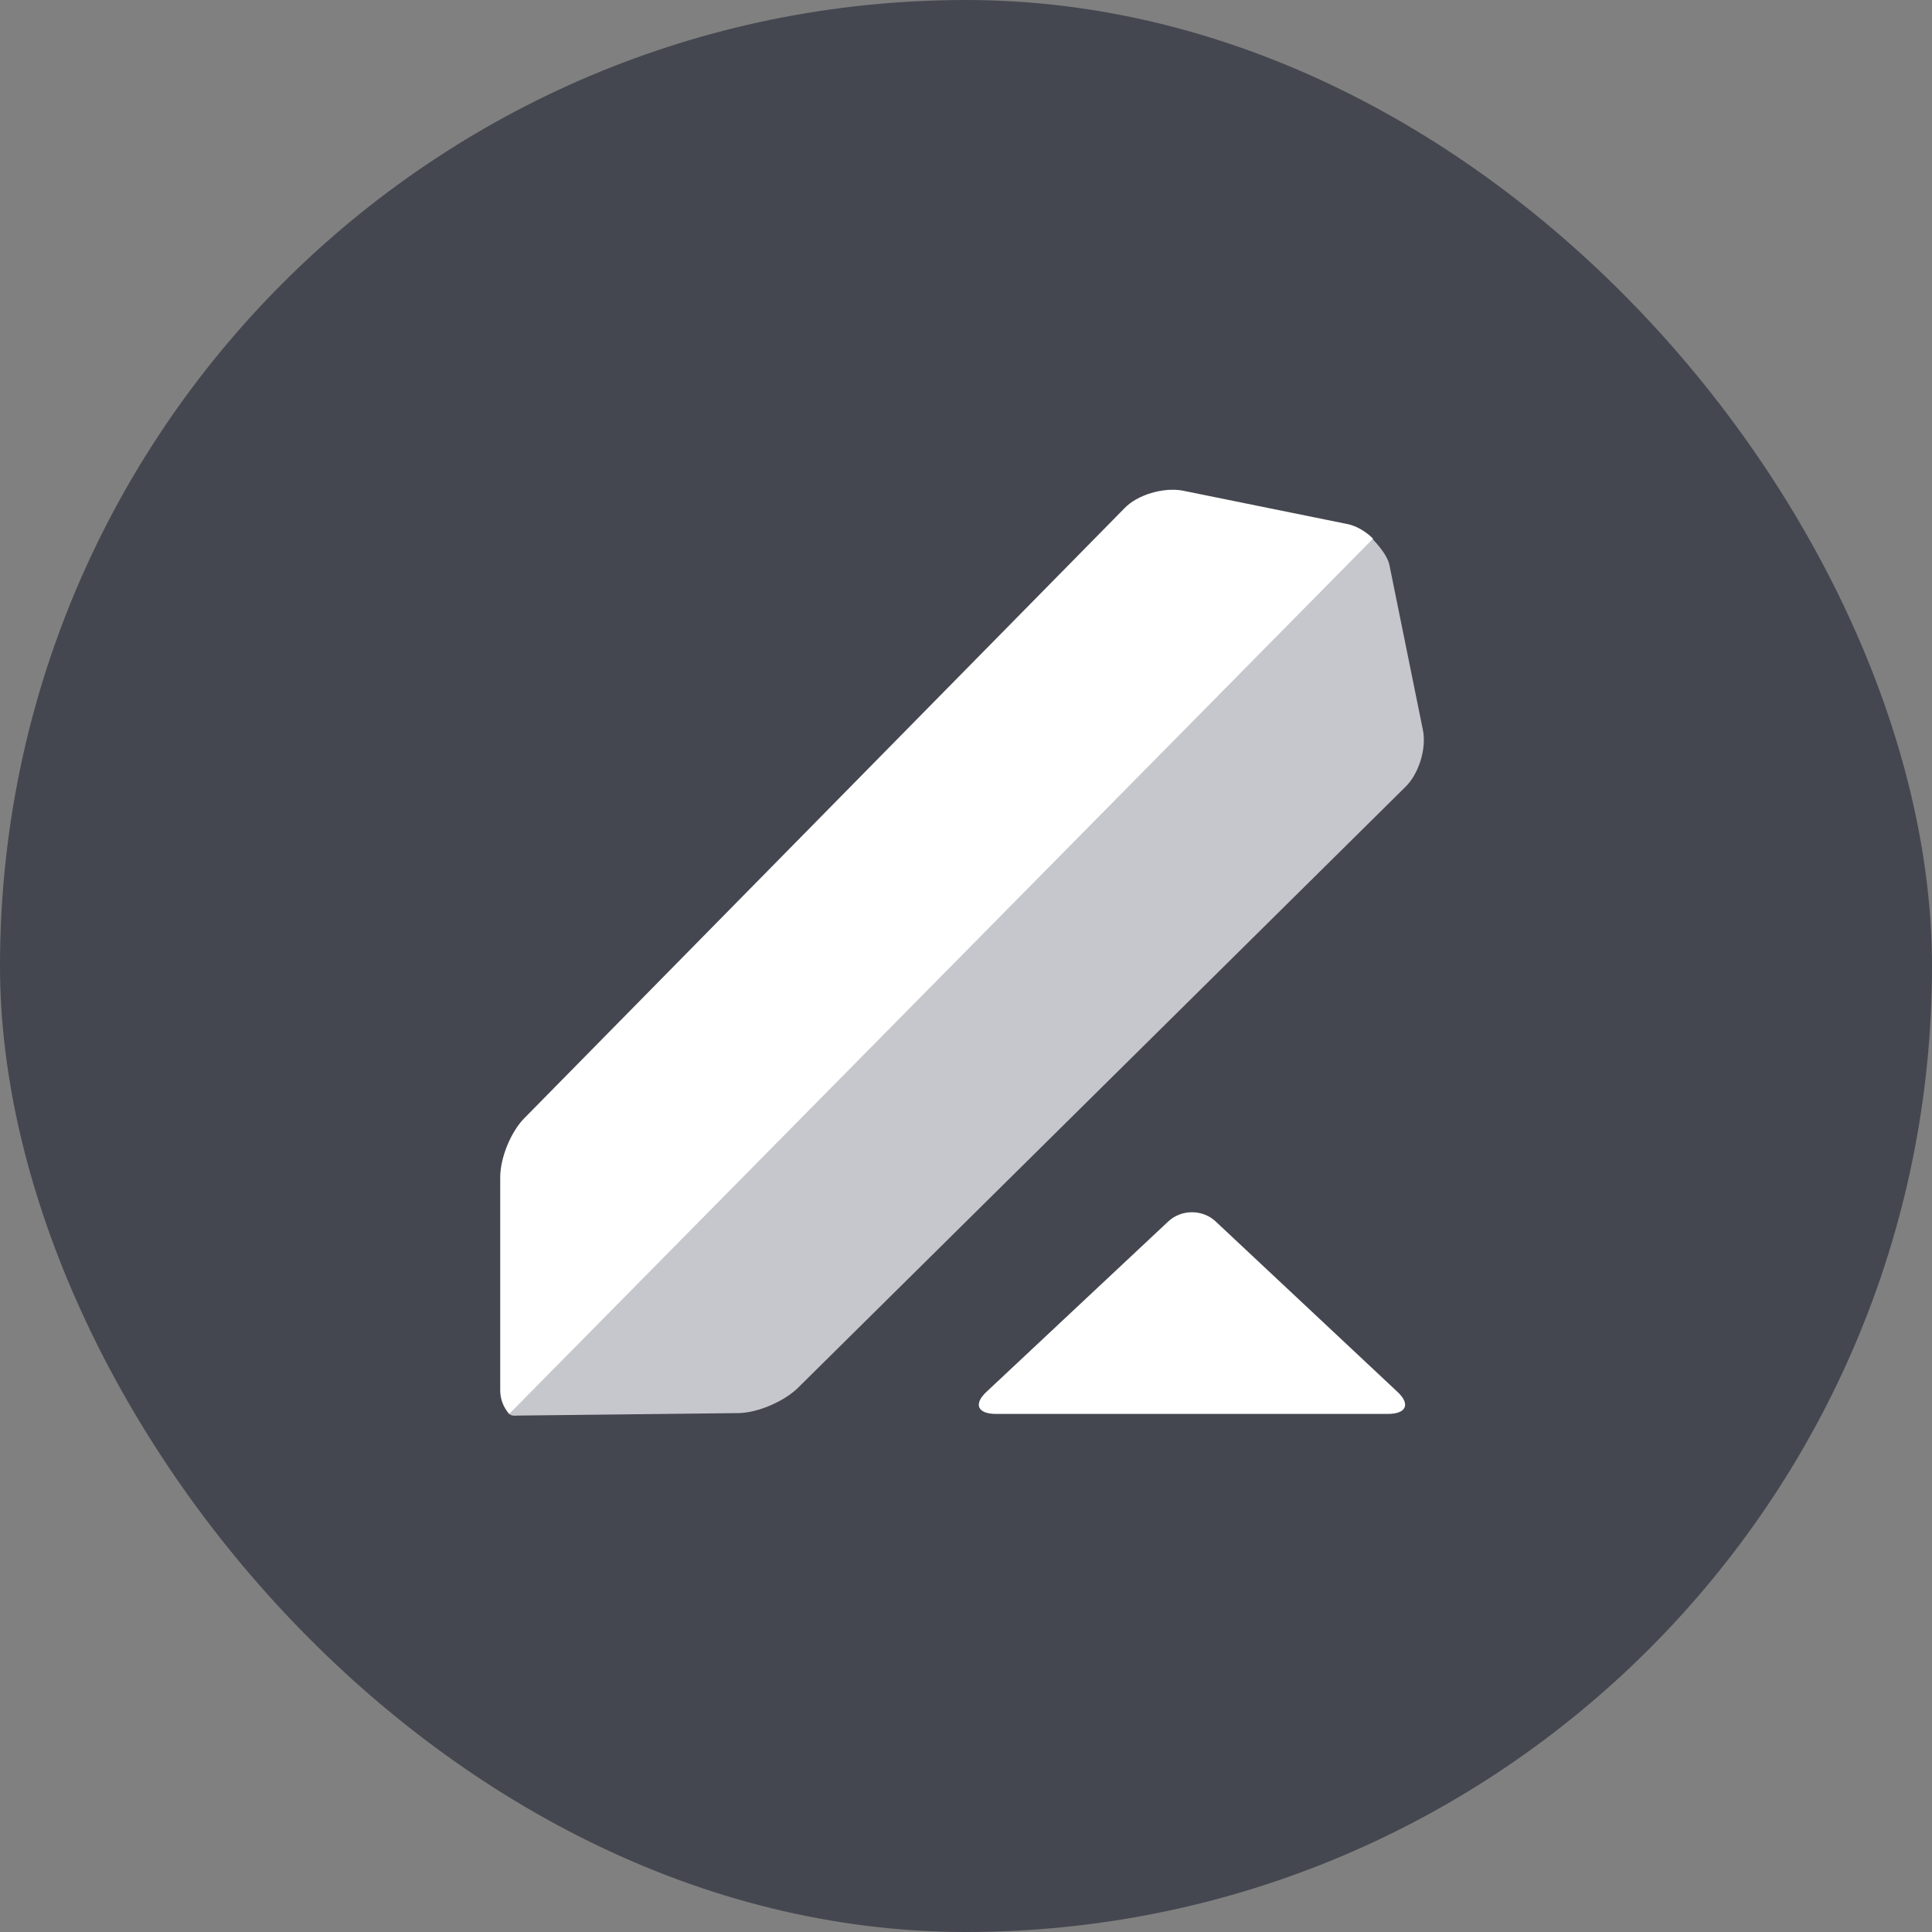
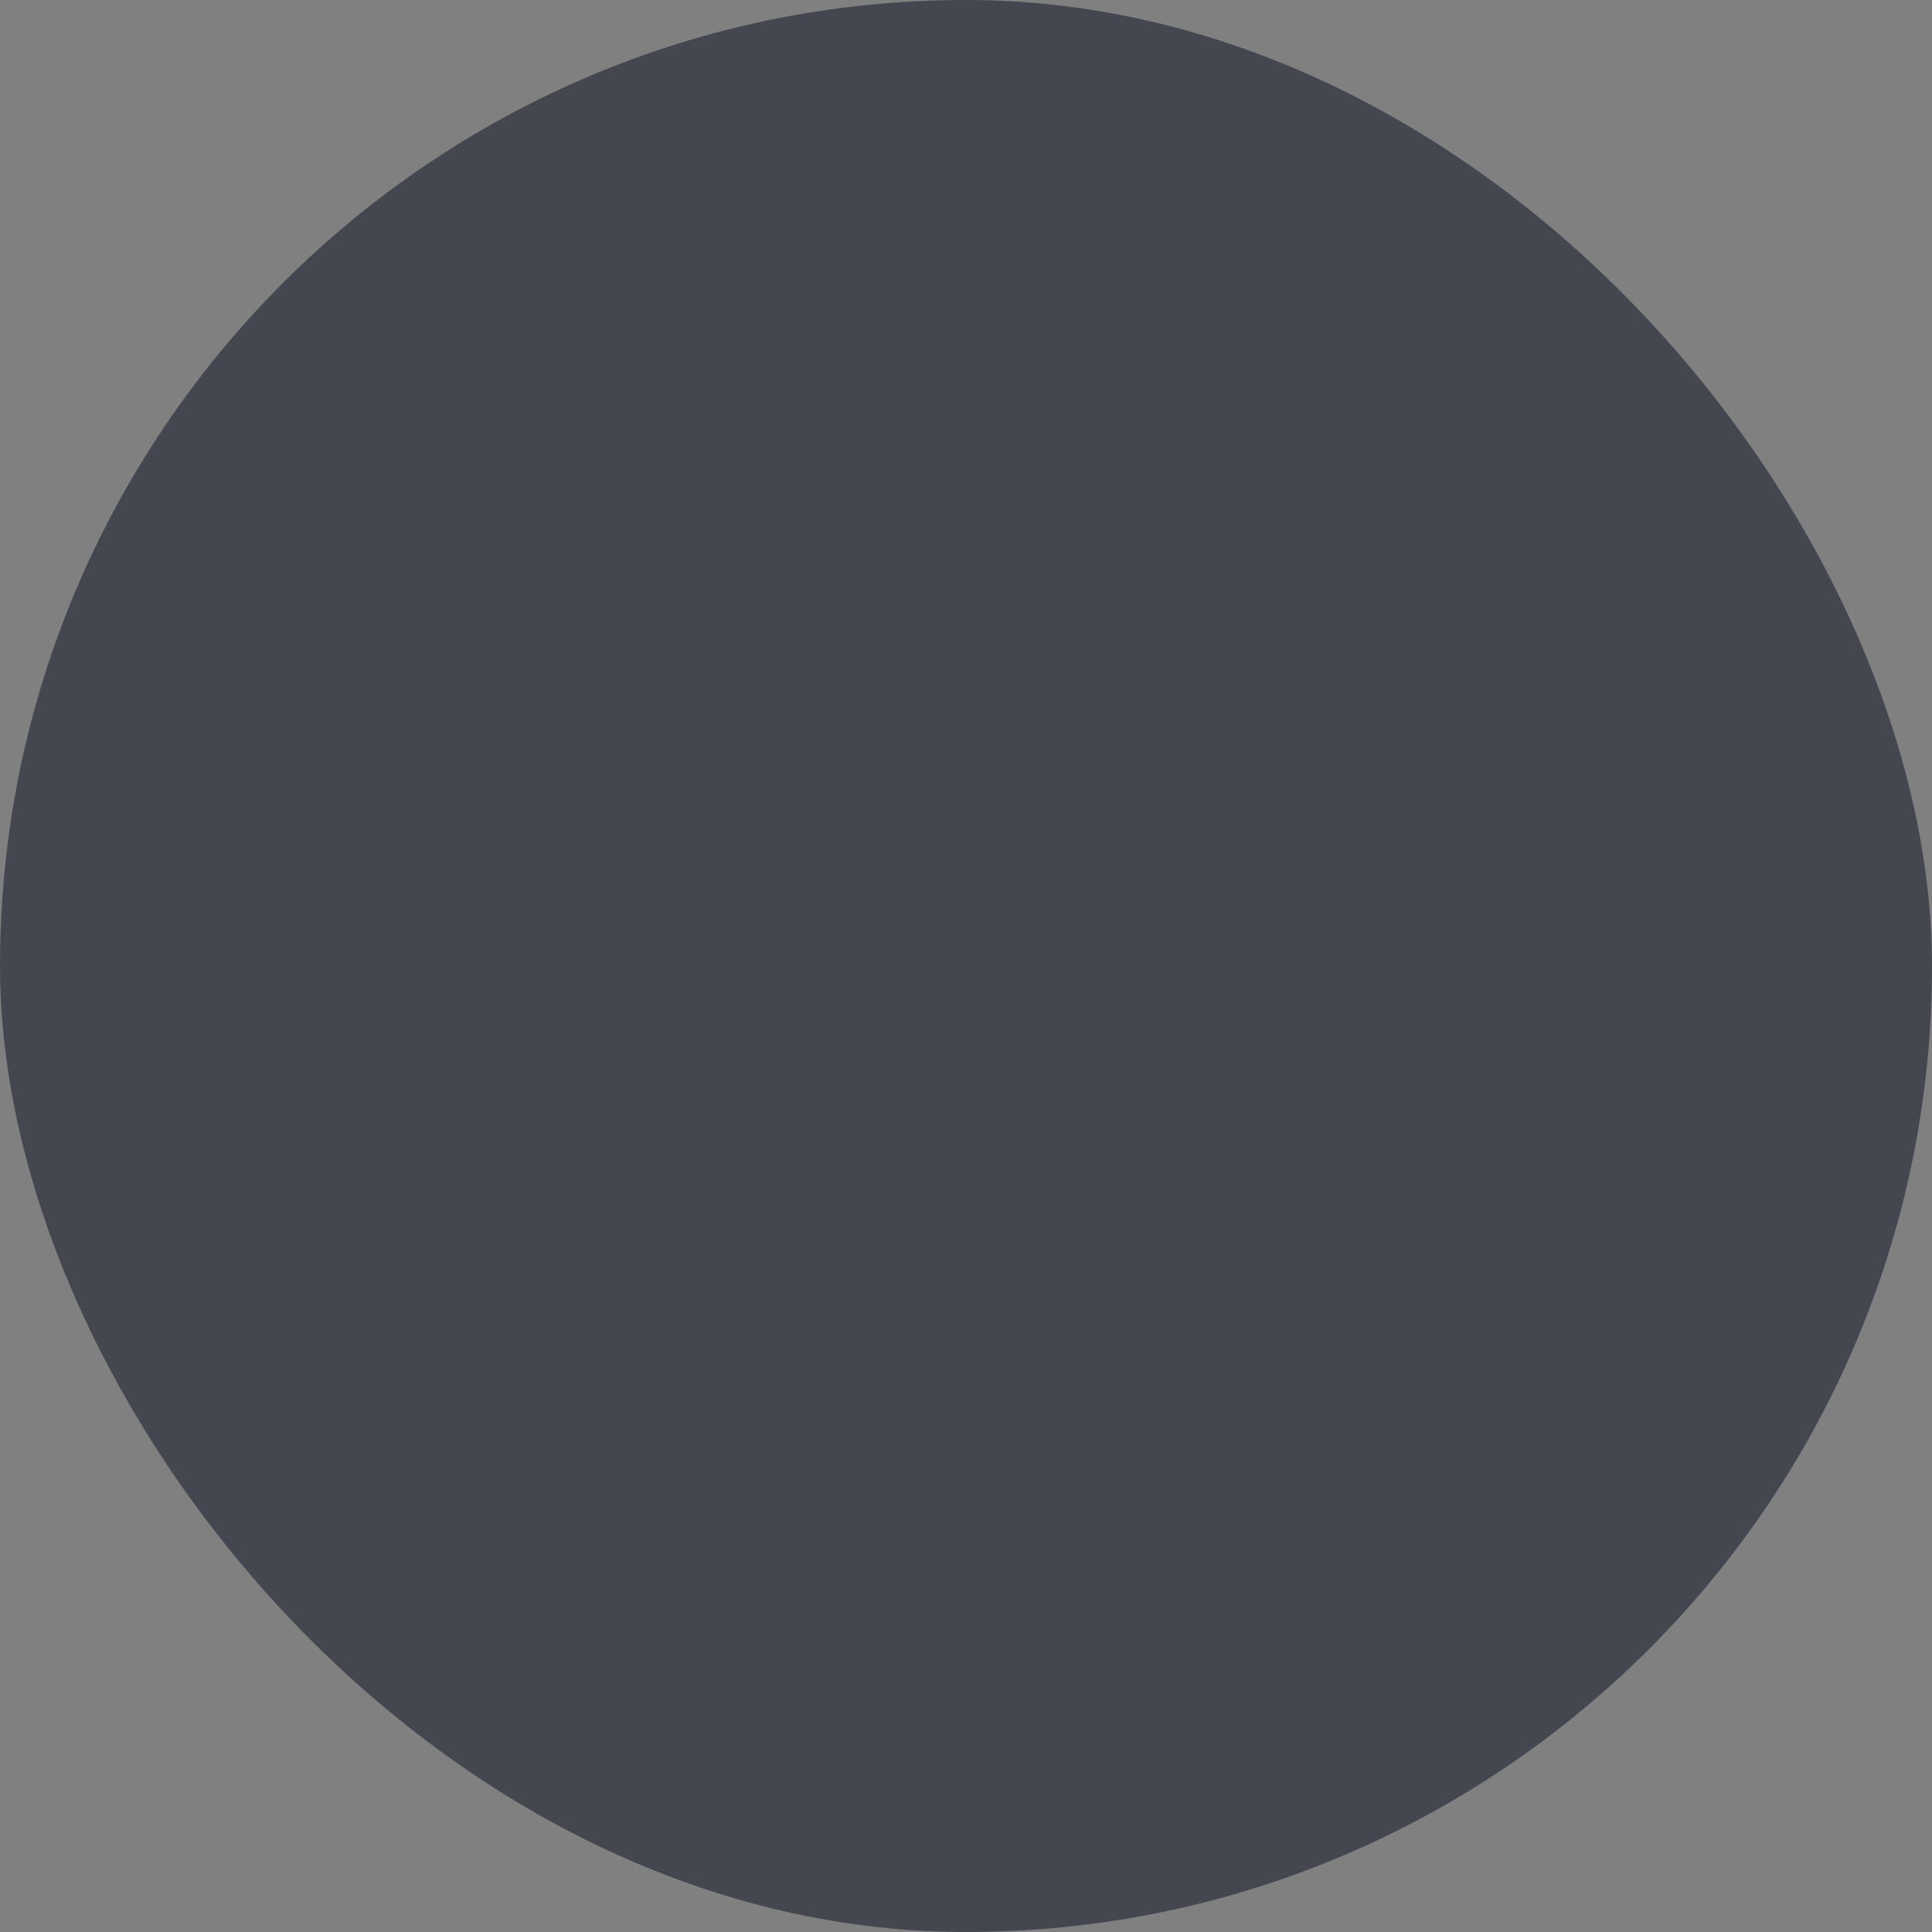
<svg xmlns="http://www.w3.org/2000/svg" width="600" height="600" viewBox="0 0 600 600" fill="none">
  <rect x="0" y="0" width="600" height="600" fill="#808080" stroke="none" />
  <rect width="600" height="600" rx="300" fill="#454750" />
  <g clip-path="url(#clip0_21030_534748)">
    <path fill-rule="evenodd" clip-rule="evenodd" d="M362.827 379.323C366.88 375.523 373.467 375.523 377.52 379.323L434.014 432.269C438.067 436.069 436.8 439.109 430.974 439.109H309.374C303.547 439.109 302.28 436.069 306.334 432.269L362.827 379.323Z" fill="white" />
-     <path fill-rule="evenodd" clip-rule="evenodd" d="M156.614 436.575L425.4 166.521C428.44 169.561 430.974 172.855 431.48 175.388L441.867 226.561C443.134 232.388 440.6 240.495 436.294 244.548L247.56 431.255C243.254 435.308 235.147 438.855 229.067 438.855L160.92 439.615C157.88 439.868 158.134 439.108 156.614 436.575Z" fill="#C6C7CD" />
    <path fill-rule="evenodd" clip-rule="evenodd" d="M155.346 431.763V365.643C155.346 359.563 158.64 351.456 162.946 347.15L349.146 157.91C353.2 153.603 361.306 151.323 367.133 152.336L418.306 162.723C421.093 163.23 424.133 165.003 426.413 167.283L158.133 439.11C156.36 437.083 155.346 434.55 155.346 431.763Z" fill="white" />
  </g>
  <defs>
    <clipPath id="clip0_21030_534748">
-       <rect width="380" height="380.507" fill="white" transform="translate(110 110.024)" />
-     </clipPath>
+       </clipPath>
  </defs>
</svg>